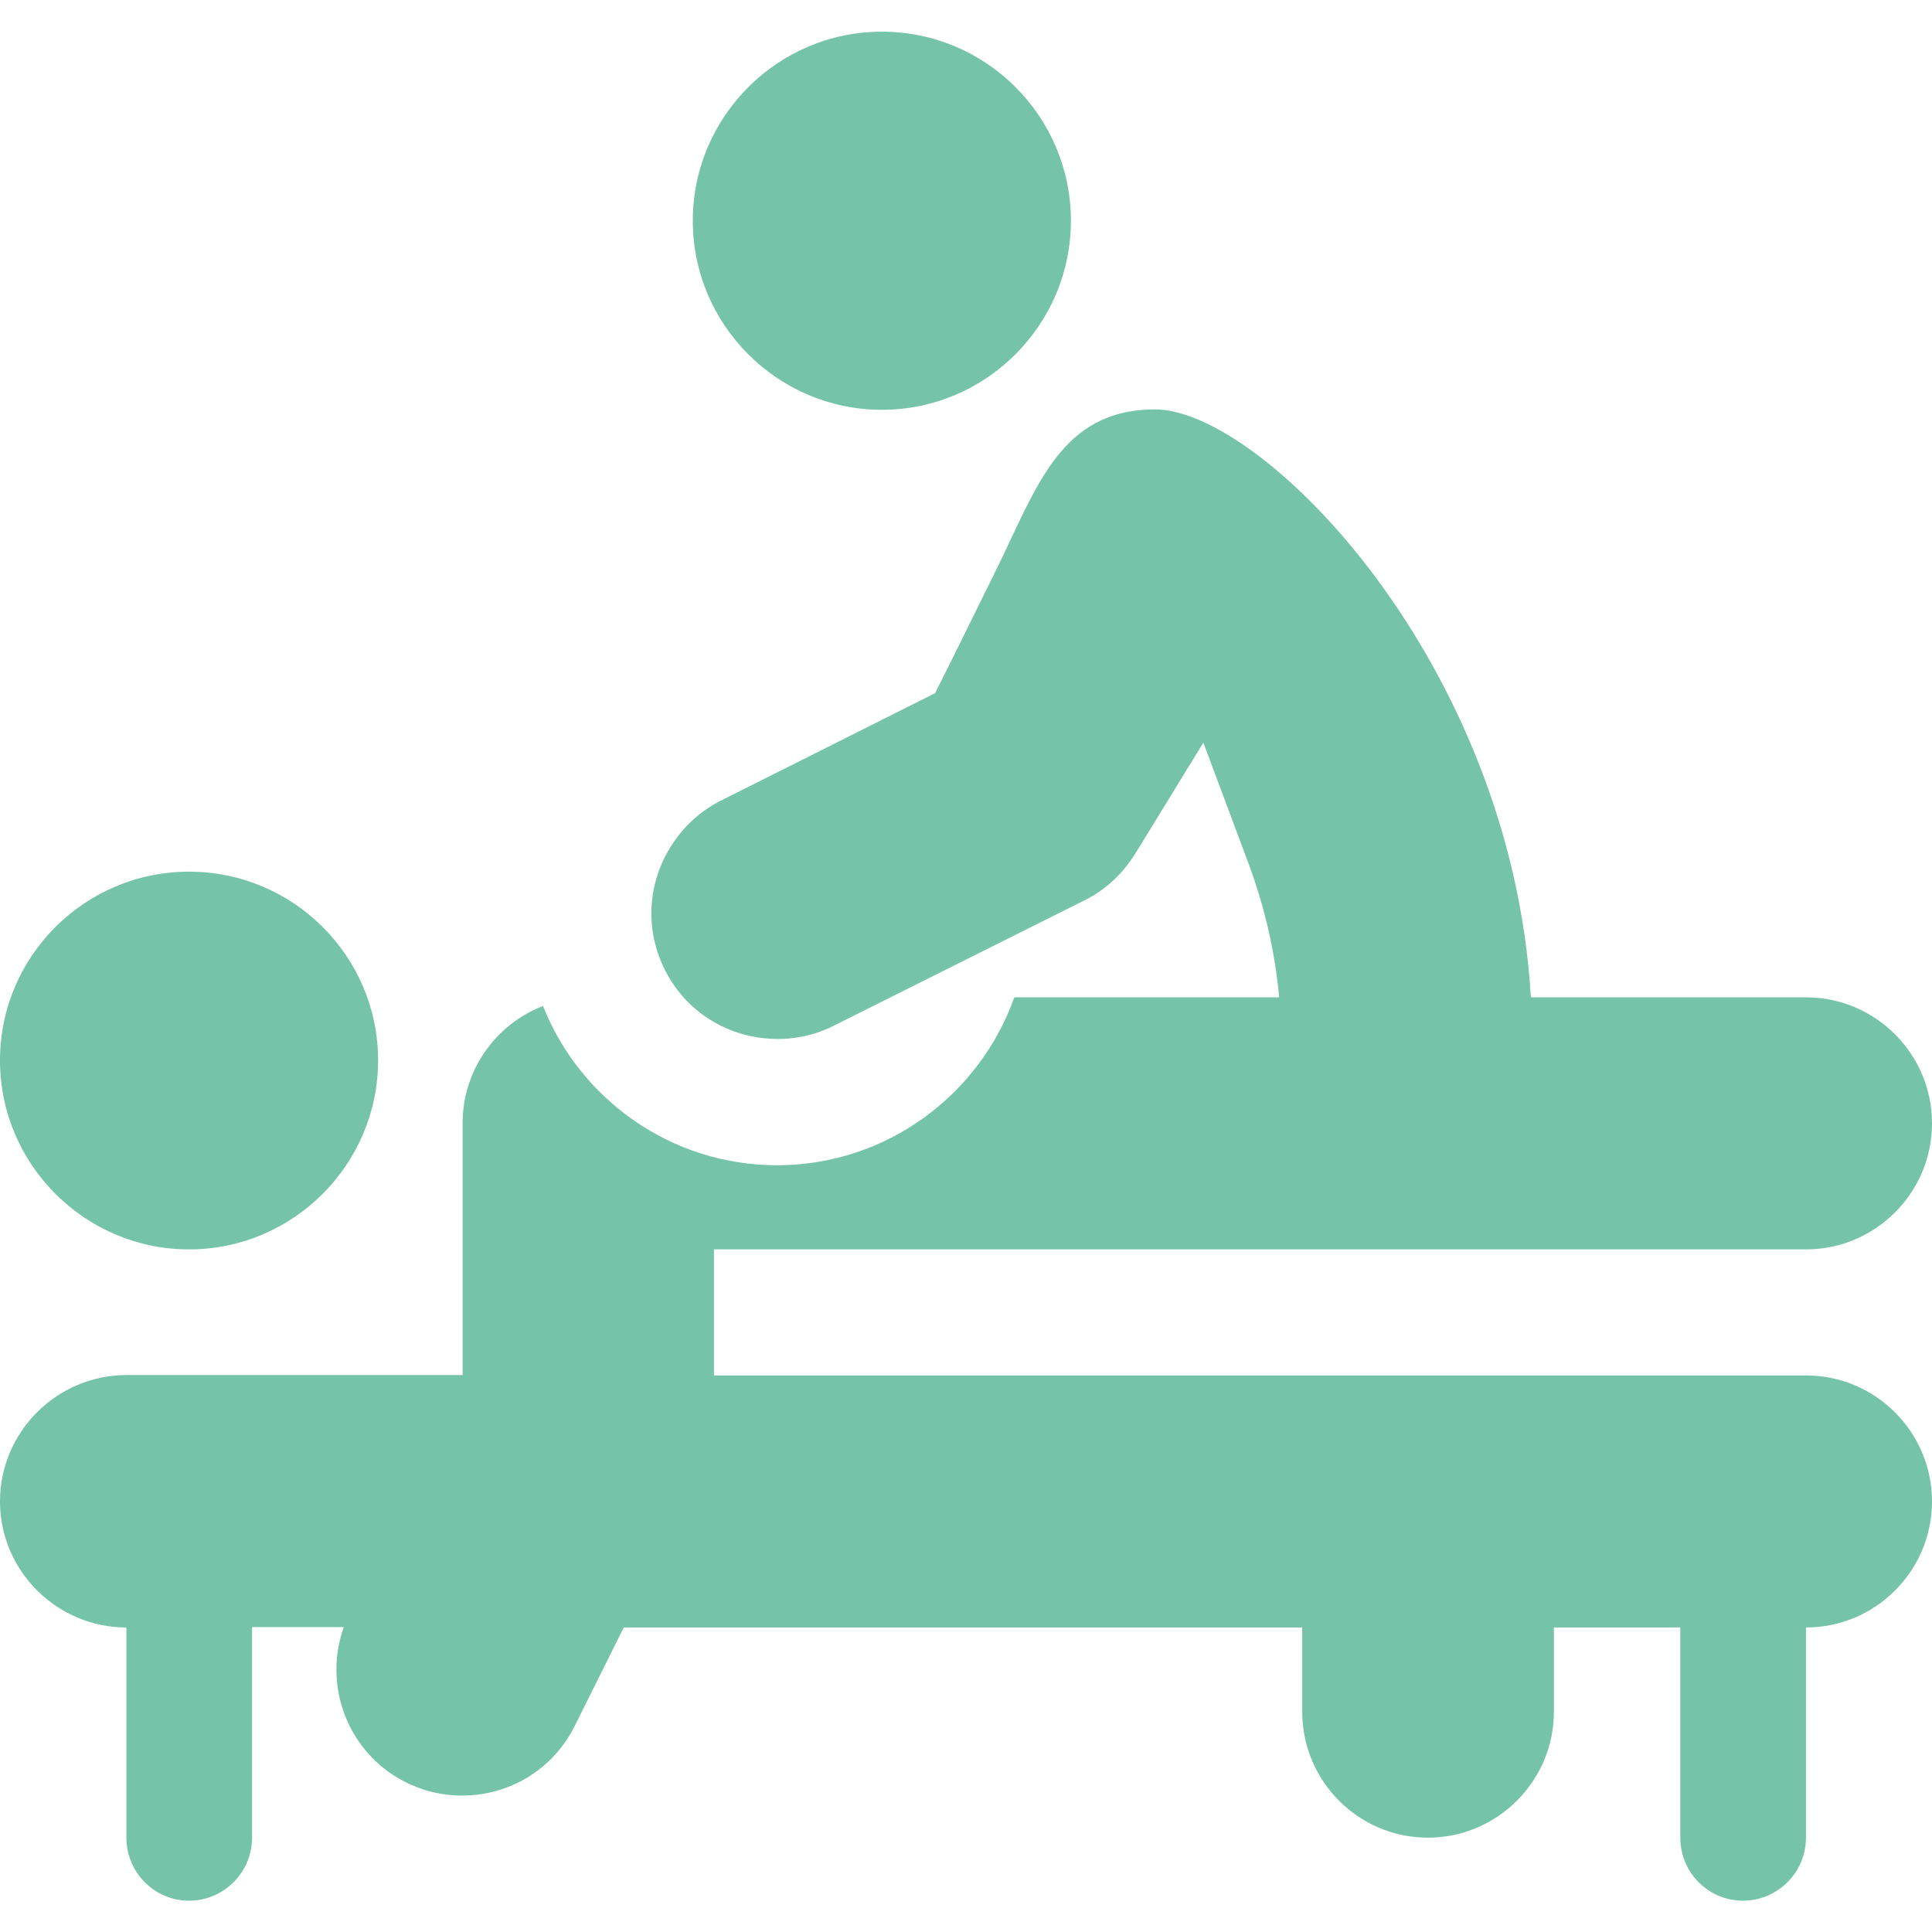
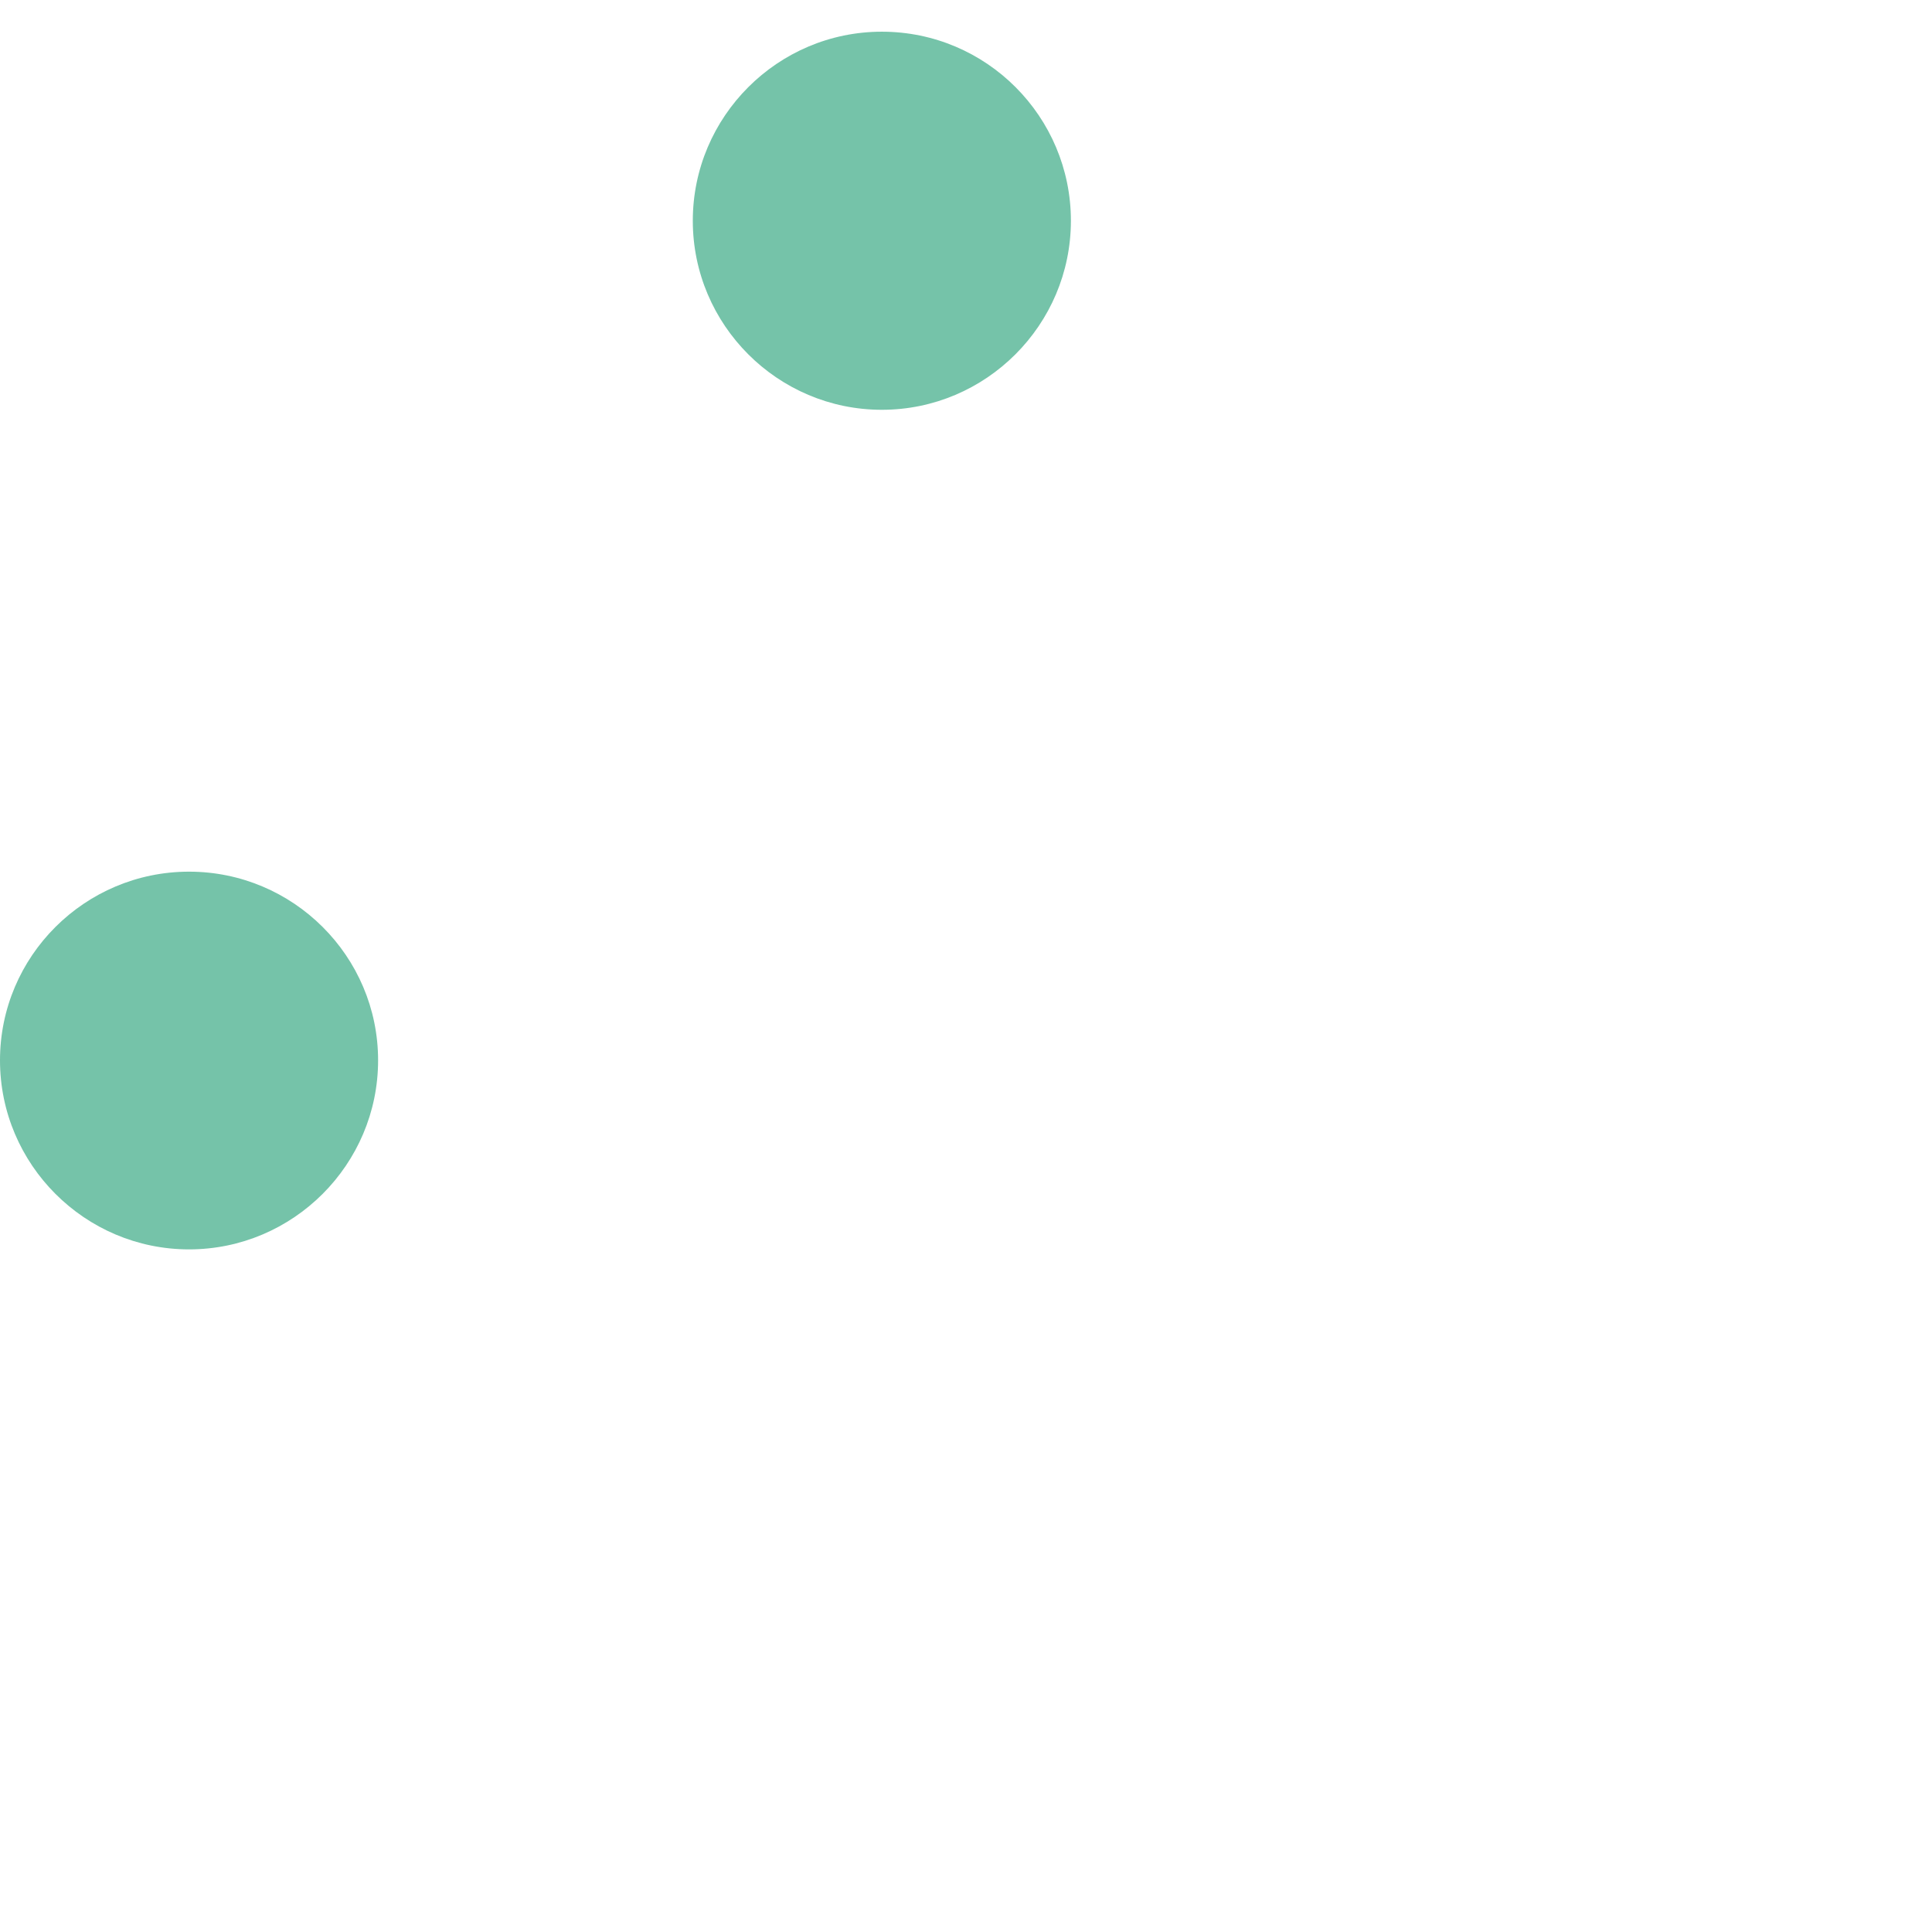
<svg xmlns="http://www.w3.org/2000/svg" version="1.1" id="Layer_1" x="0px" y="0px" viewBox="0 0 512 512" style="enable-background:new 0 0 512 512;" xml:space="preserve">
  <style type="text/css">
	.st0{fill:#75C3A9;}
</style>
  <g>
    <g>
      <path class="st0" d="M50.1,231C22.5,231,0,253.4,0,281s22.5,50.1,50.1,50.1c27.6,0,50.1-22.5,50.1-50.1S77.7,231,50.1,231z" />
    </g>
  </g>
  <g>
    <g>
      <path class="st0" d="M233.7,8.4c-27.6,0-50.1,22.5-50.1,50.1c0,27.6,22.5,50.1,50.1,50.1c27.6,0,50.1-22.5,50.1-50.1    S261.4,8.4,233.7,8.4z" />
    </g>
  </g>
  <g>
    <g>
-       <path class="st0" d="M478.6,364.5H189.2v-33.4h289.4c18.4,0,33.4-15,33.4-33.4s-15-33.4-33.4-33.4h-72.9    c-5.2-88.8-71.1-155.8-99.6-155.8c-25,0-31.3,20.5-41.9,42.1c-8.4,17-10.8,22-16.4,33.1L191,212.2c-15.8,7.9-24.1,28.6-13.9,46.5    c9.2,16,29,20.6,43.7,13.2l66.8-33.4c5.4-2.7,10-7,13.4-12.5l17.9-29.2l12,32.1c4.3,11.6,7,23.5,8.1,35.4h-70.2    c-9.2,25.9-33.9,44.5-62.9,44.5c-28.1,0-52.2-17.5-62-42.2c-12.4,4.8-21.2,16.8-21.3,30.8l0,0c0,3.6,0,46.2,0,67H33.4    C15,364.5,0,379.5,0,397.9s15.1,33.4,33.5,33.4V487c0,9.2,7.4,16.7,16.6,16.7c9.2,0,16.7-7.5,16.7-16.7v-55.8h24.3    c-5.6,15.7,1.2,33.5,16.4,41.1c16.1,8.1,36.4,2,44.8-14.9l13-26.1h179.8v22.3c0,18.4,14.9,33.4,33.3,33.4s33.4-15,33.4-33.4v-22.3    h33.5V487c0,9.2,7.4,16.7,16.6,16.7s16.7-7.5,16.7-16.7v-55.7c18.4,0,33.4-15,33.4-33.4C512,379.5,497,364.5,478.6,364.5z" />
-     </g>
+       </g>
  </g>
</svg>